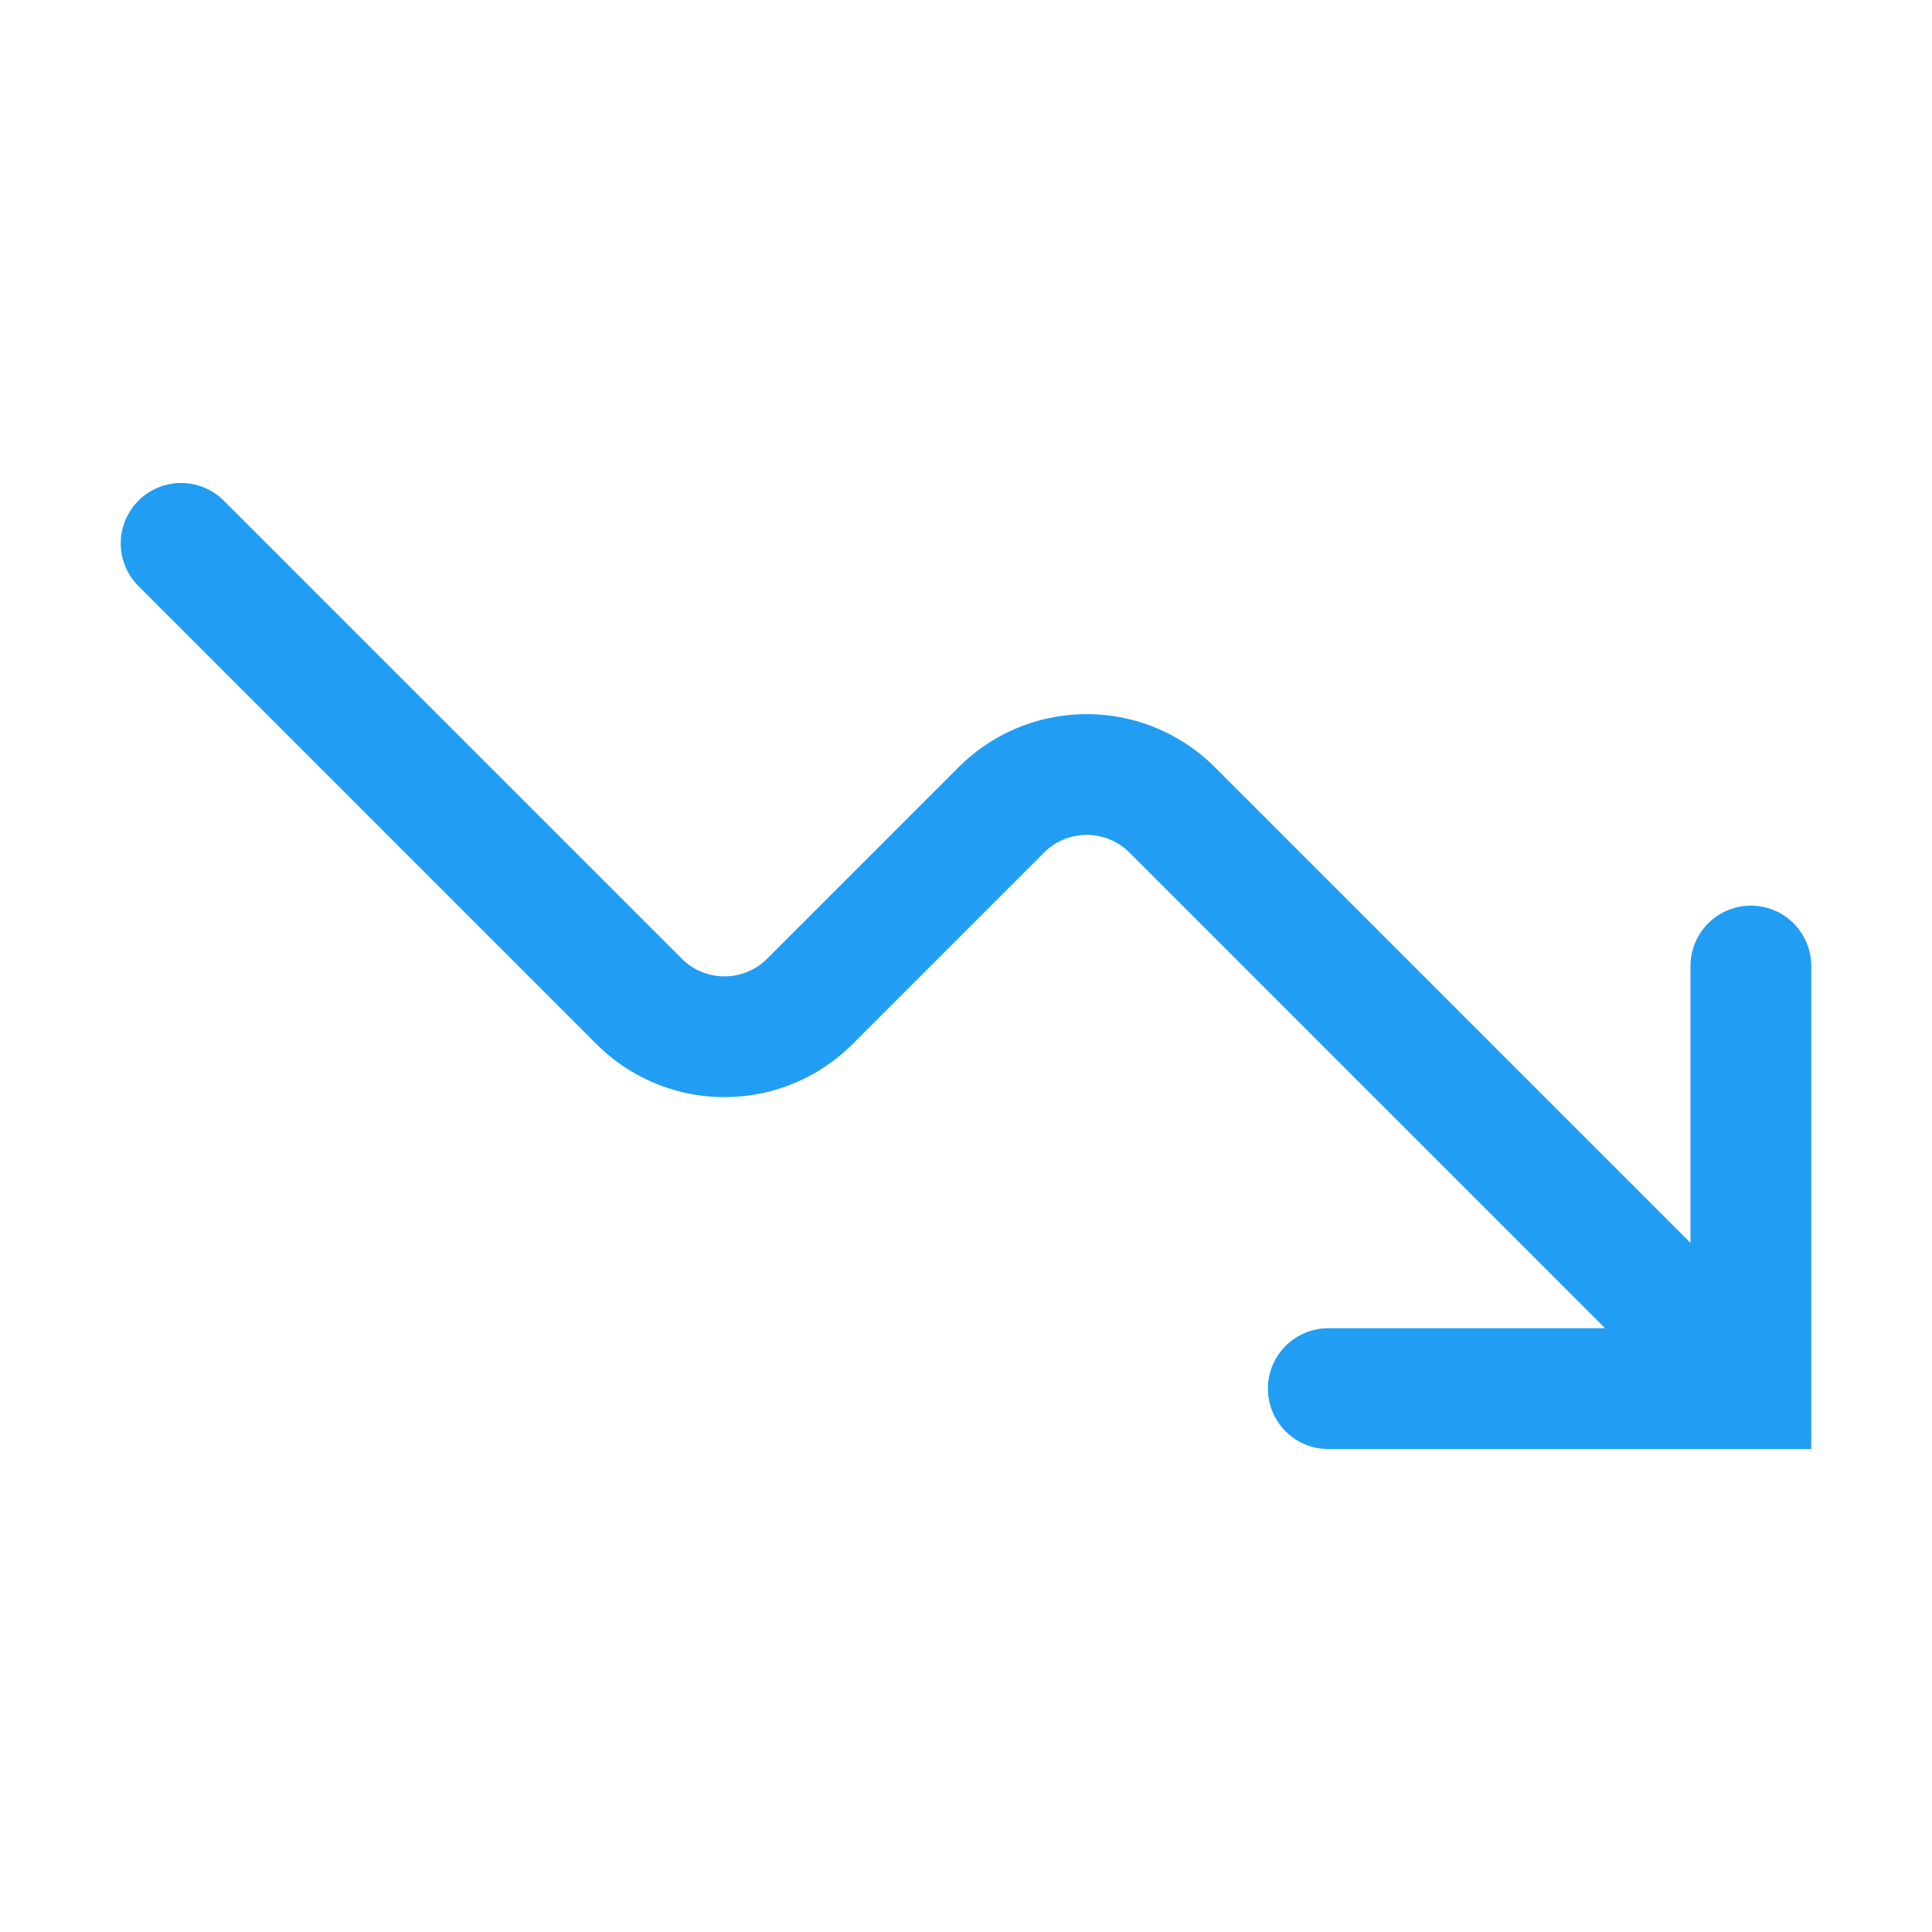
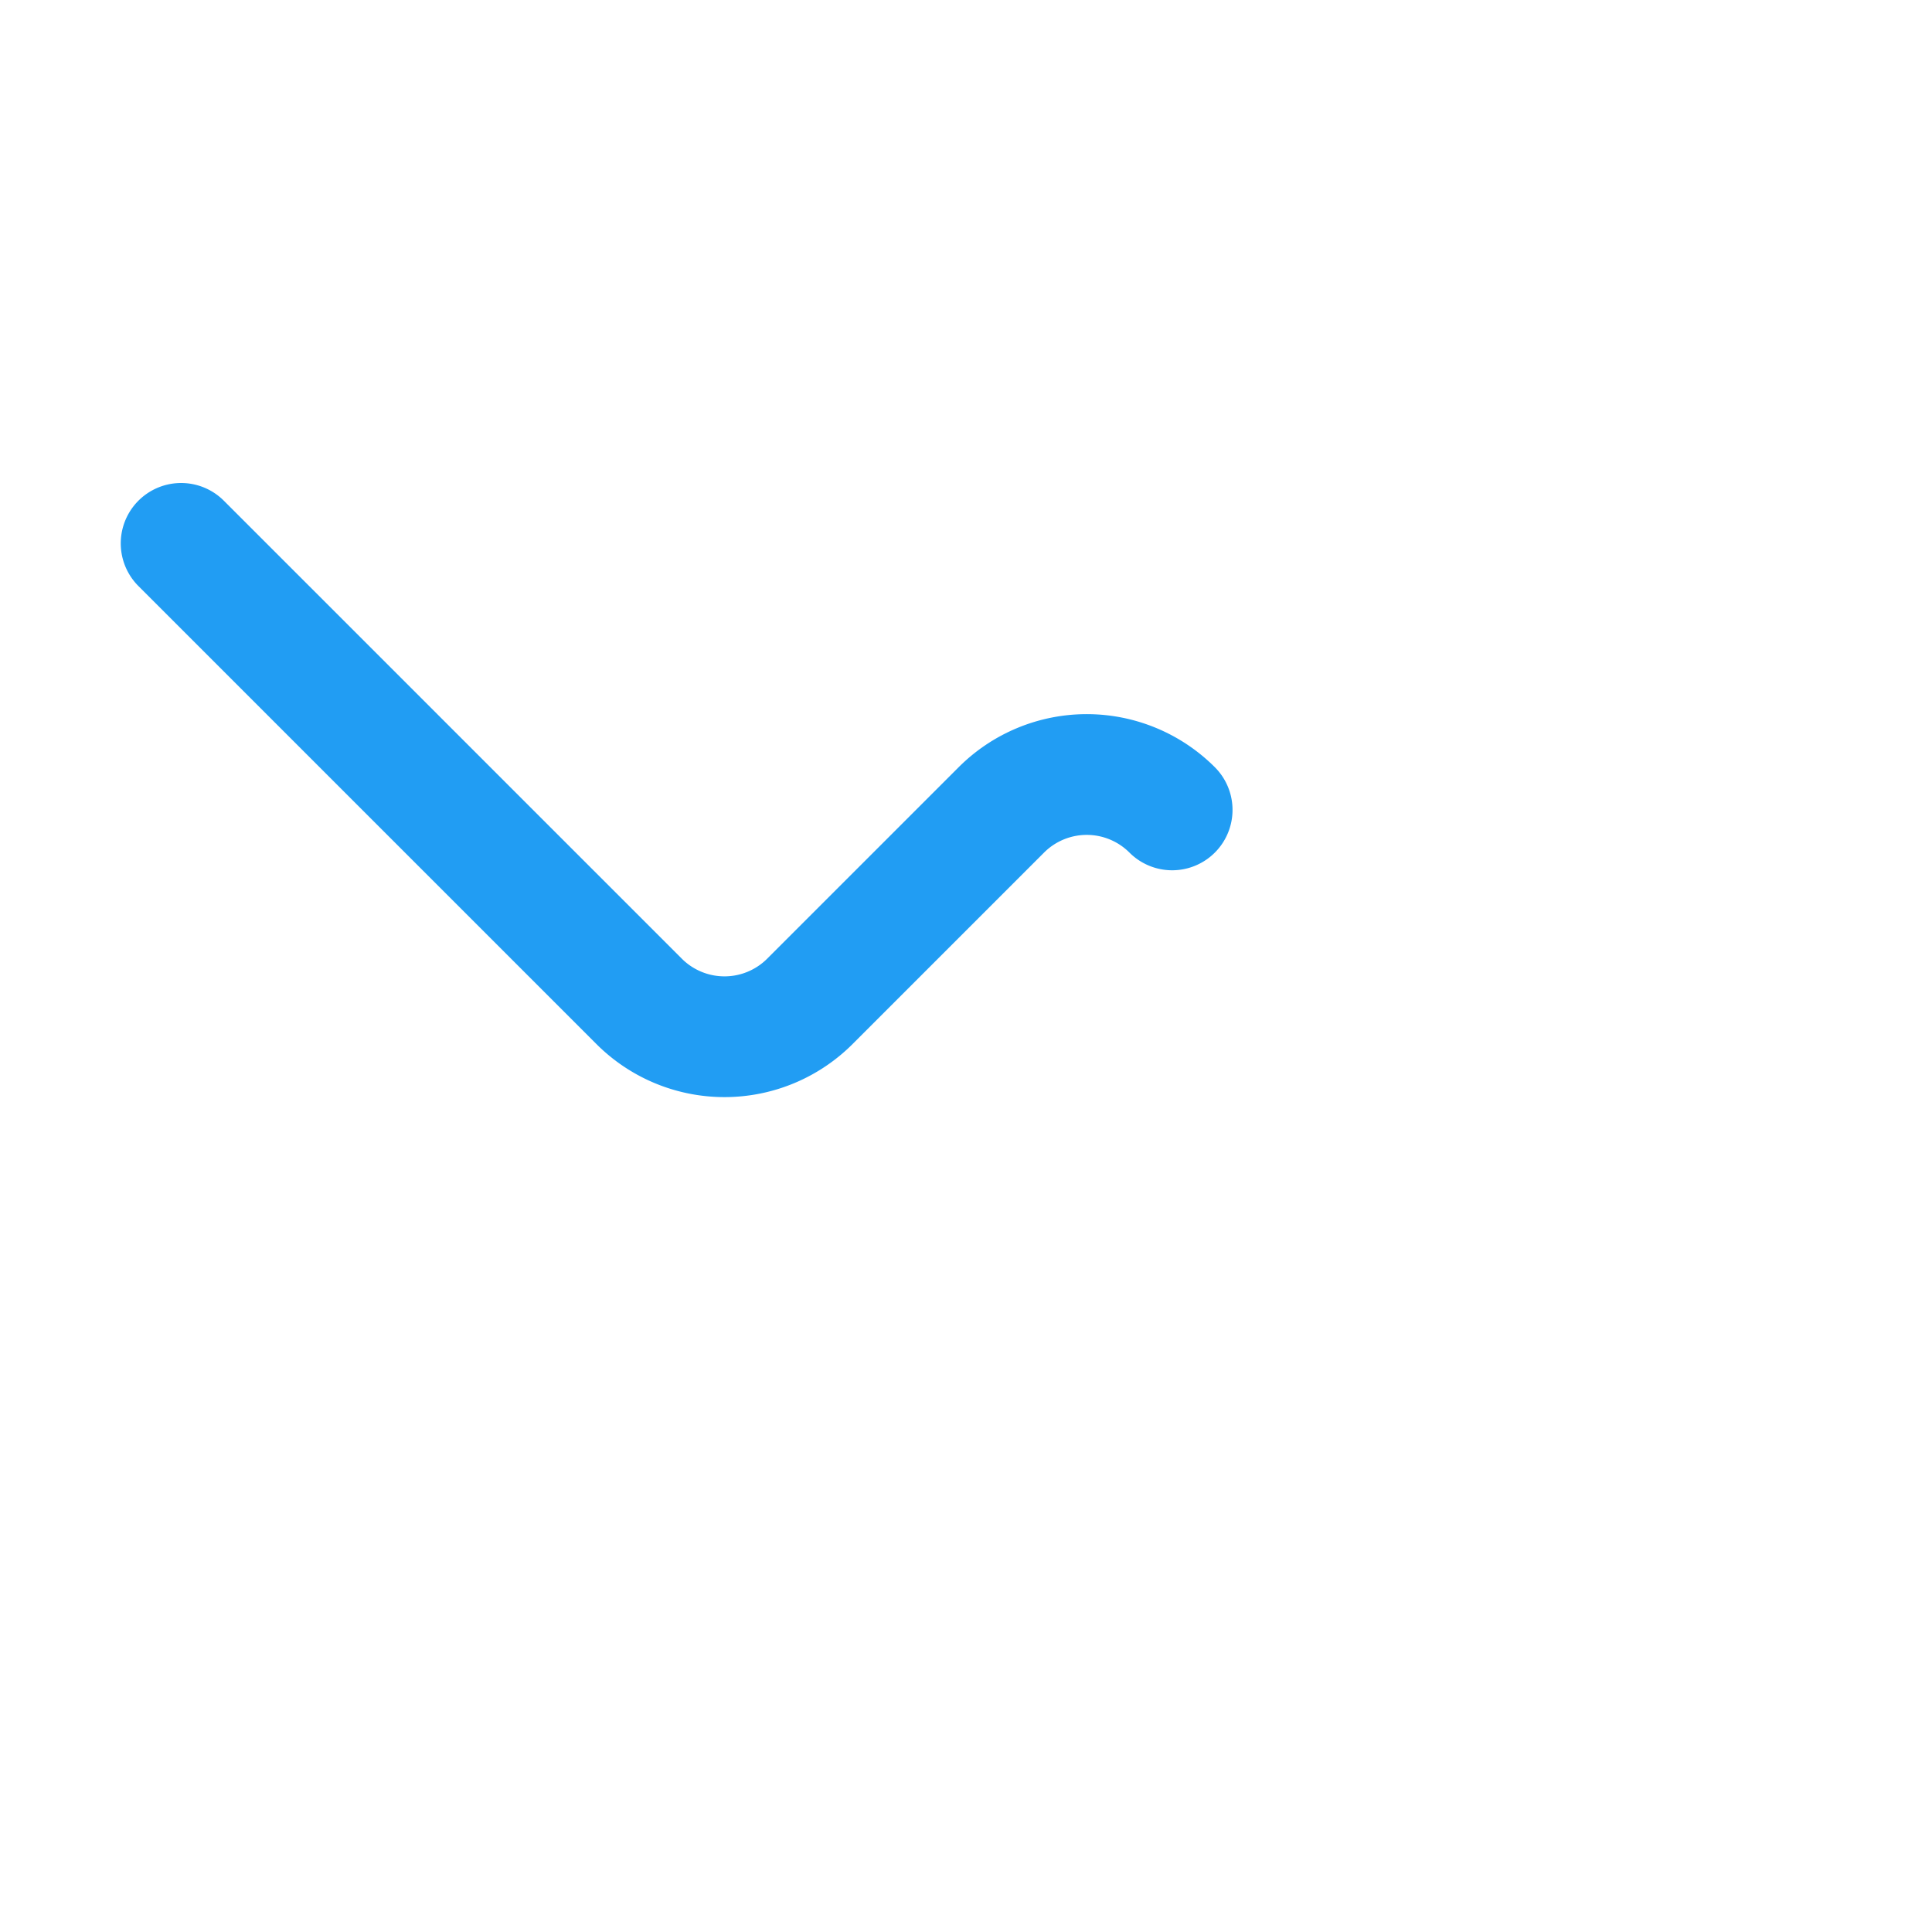
<svg xmlns="http://www.w3.org/2000/svg" height="512" viewBox="0 0 512 512" width="512">
  <title />
-   <polyline points="352 368 464 368 464 256" stroke="#219df3" stroke-width="32px" stroke-linecap="round" original-stroke="#000000" fill="none" />
-   <path d="M48,144,169.37,265.37a32,32,0,0,0,45.26,0l50.74-50.74a32,32,0,0,1,45.26,0L448,352" stroke="#219df3" stroke-width="32px" stroke-linecap="round" original-stroke="#000000" fill="none" />
+   <path d="M48,144,169.37,265.37a32,32,0,0,0,45.26,0l50.74-50.74a32,32,0,0,1,45.26,0" stroke="#219df3" stroke-width="32px" stroke-linecap="round" original-stroke="#000000" fill="none" />
</svg>